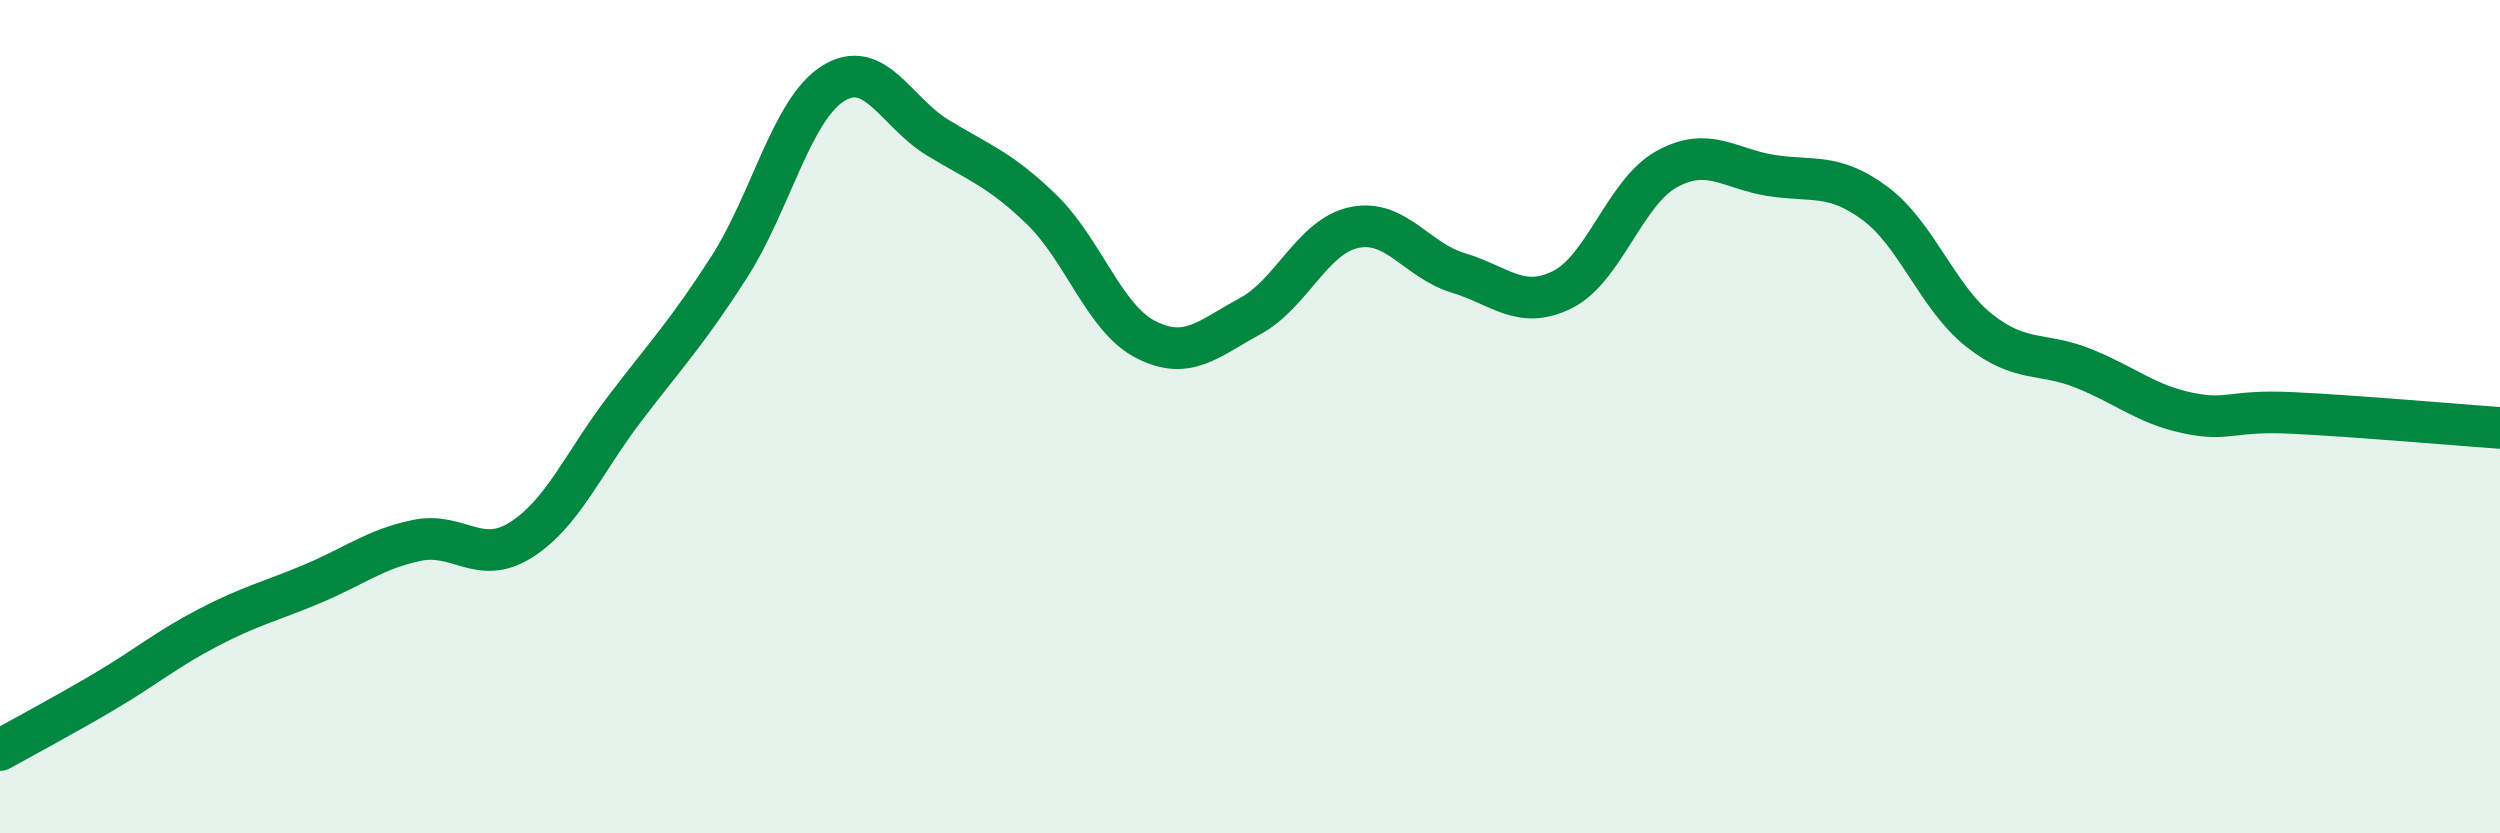
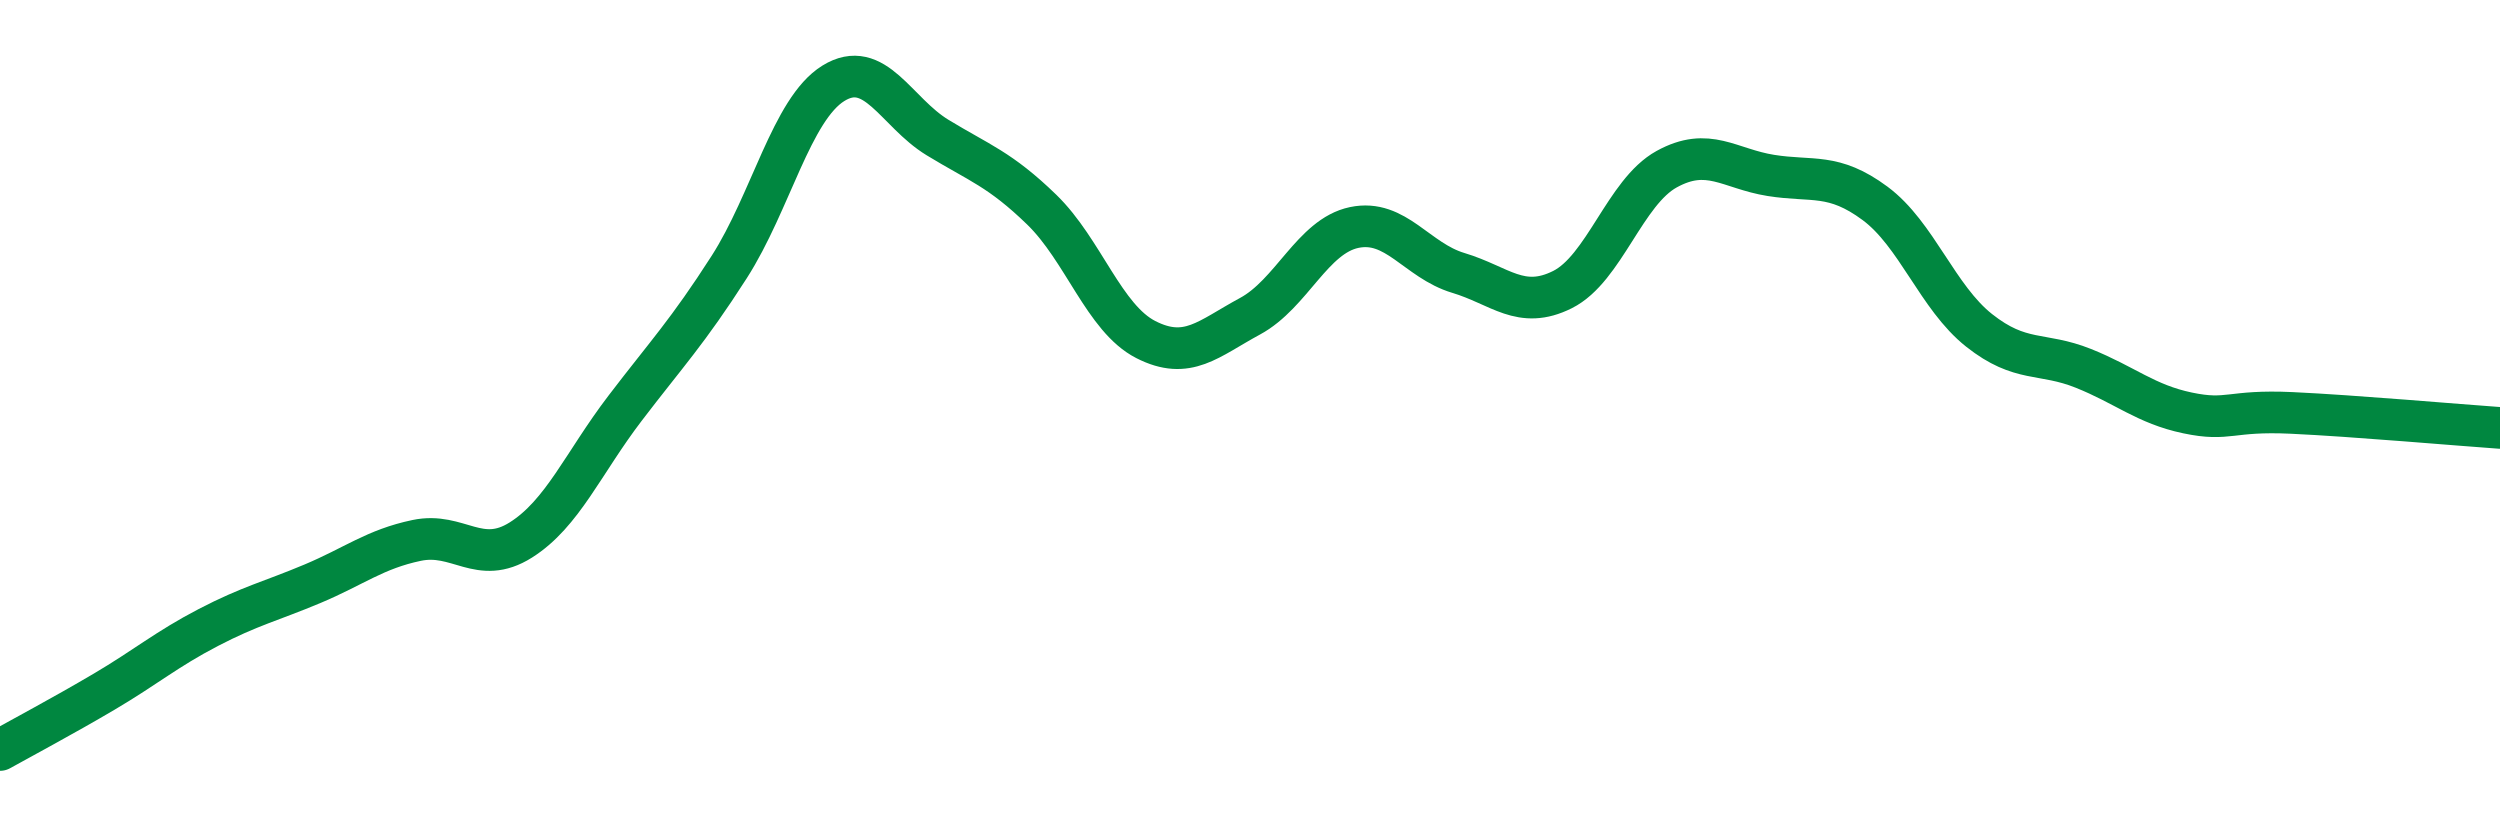
<svg xmlns="http://www.w3.org/2000/svg" width="60" height="20" viewBox="0 0 60 20">
-   <path d="M 0,18 C 0.5,17.72 1.5,17.19 2.5,16.6 C 3.5,16.01 4,15.58 5,15.06 C 6,14.54 6.5,14.43 7.5,14.01 C 8.5,13.59 9,13.18 10,12.97 C 11,12.76 11.5,13.59 12.5,12.96 C 13.5,12.33 14,11.11 15,9.8 C 16,8.49 16.5,7.97 17.5,6.41 C 18.5,4.85 19,2.62 20,2 C 21,1.38 21.5,2.69 22.5,3.3 C 23.5,3.91 24,4.06 25,5.03 C 26,6 26.5,7.64 27.5,8.15 C 28.5,8.66 29,8.13 30,7.59 C 31,7.05 31.5,5.67 32.5,5.46 C 33.5,5.25 34,6.25 35,6.55 C 36,6.85 36.5,7.45 37.5,6.95 C 38.5,6.45 39,4.61 40,4.06 C 41,3.51 41.5,4.05 42.5,4.21 C 43.5,4.37 44,4.14 45,4.88 C 46,5.62 46.5,7.14 47.5,7.93 C 48.5,8.72 49,8.44 50,8.84 C 51,9.24 51.5,9.7 52.5,9.91 C 53.5,10.12 53.5,9.84 55,9.91 C 56.5,9.98 59,10.2 60,10.27L60 20L0 20Z" fill="#008740" opacity="0.1" stroke-linecap="round" stroke-linejoin="round" />
  <path d="M 0,18 C 0.5,17.72 1.5,17.19 2.5,16.6 C 3.5,16.01 4,15.58 5,15.06 C 6,14.54 6.5,14.43 7.5,14.01 C 8.5,13.59 9,13.18 10,12.97 C 11,12.76 11.5,13.59 12.5,12.96 C 13.5,12.33 14,11.11 15,9.8 C 16,8.49 16.5,7.97 17.5,6.41 C 18.5,4.85 19,2.62 20,2 C 21,1.38 21.5,2.69 22.5,3.3 C 23.5,3.91 24,4.06 25,5.03 C 26,6 26.5,7.64 27.5,8.15 C 28.5,8.66 29,8.13 30,7.59 C 31,7.05 31.5,5.67 32.5,5.46 C 33.5,5.25 34,6.25 35,6.55 C 36,6.85 36.5,7.45 37.5,6.95 C 38.5,6.45 39,4.61 40,4.06 C 41,3.51 41.5,4.05 42.5,4.21 C 43.5,4.37 44,4.14 45,4.88 C 46,5.62 46.5,7.14 47.5,7.93 C 48.5,8.72 49,8.44 50,8.84 C 51,9.24 51.5,9.7 52.5,9.91 C 53.5,10.12 53.5,9.84 55,9.91 C 56.5,9.98 59,10.2 60,10.27" stroke="#008740" stroke-width="1" fill="none" stroke-linecap="round" stroke-linejoin="round" />
</svg>